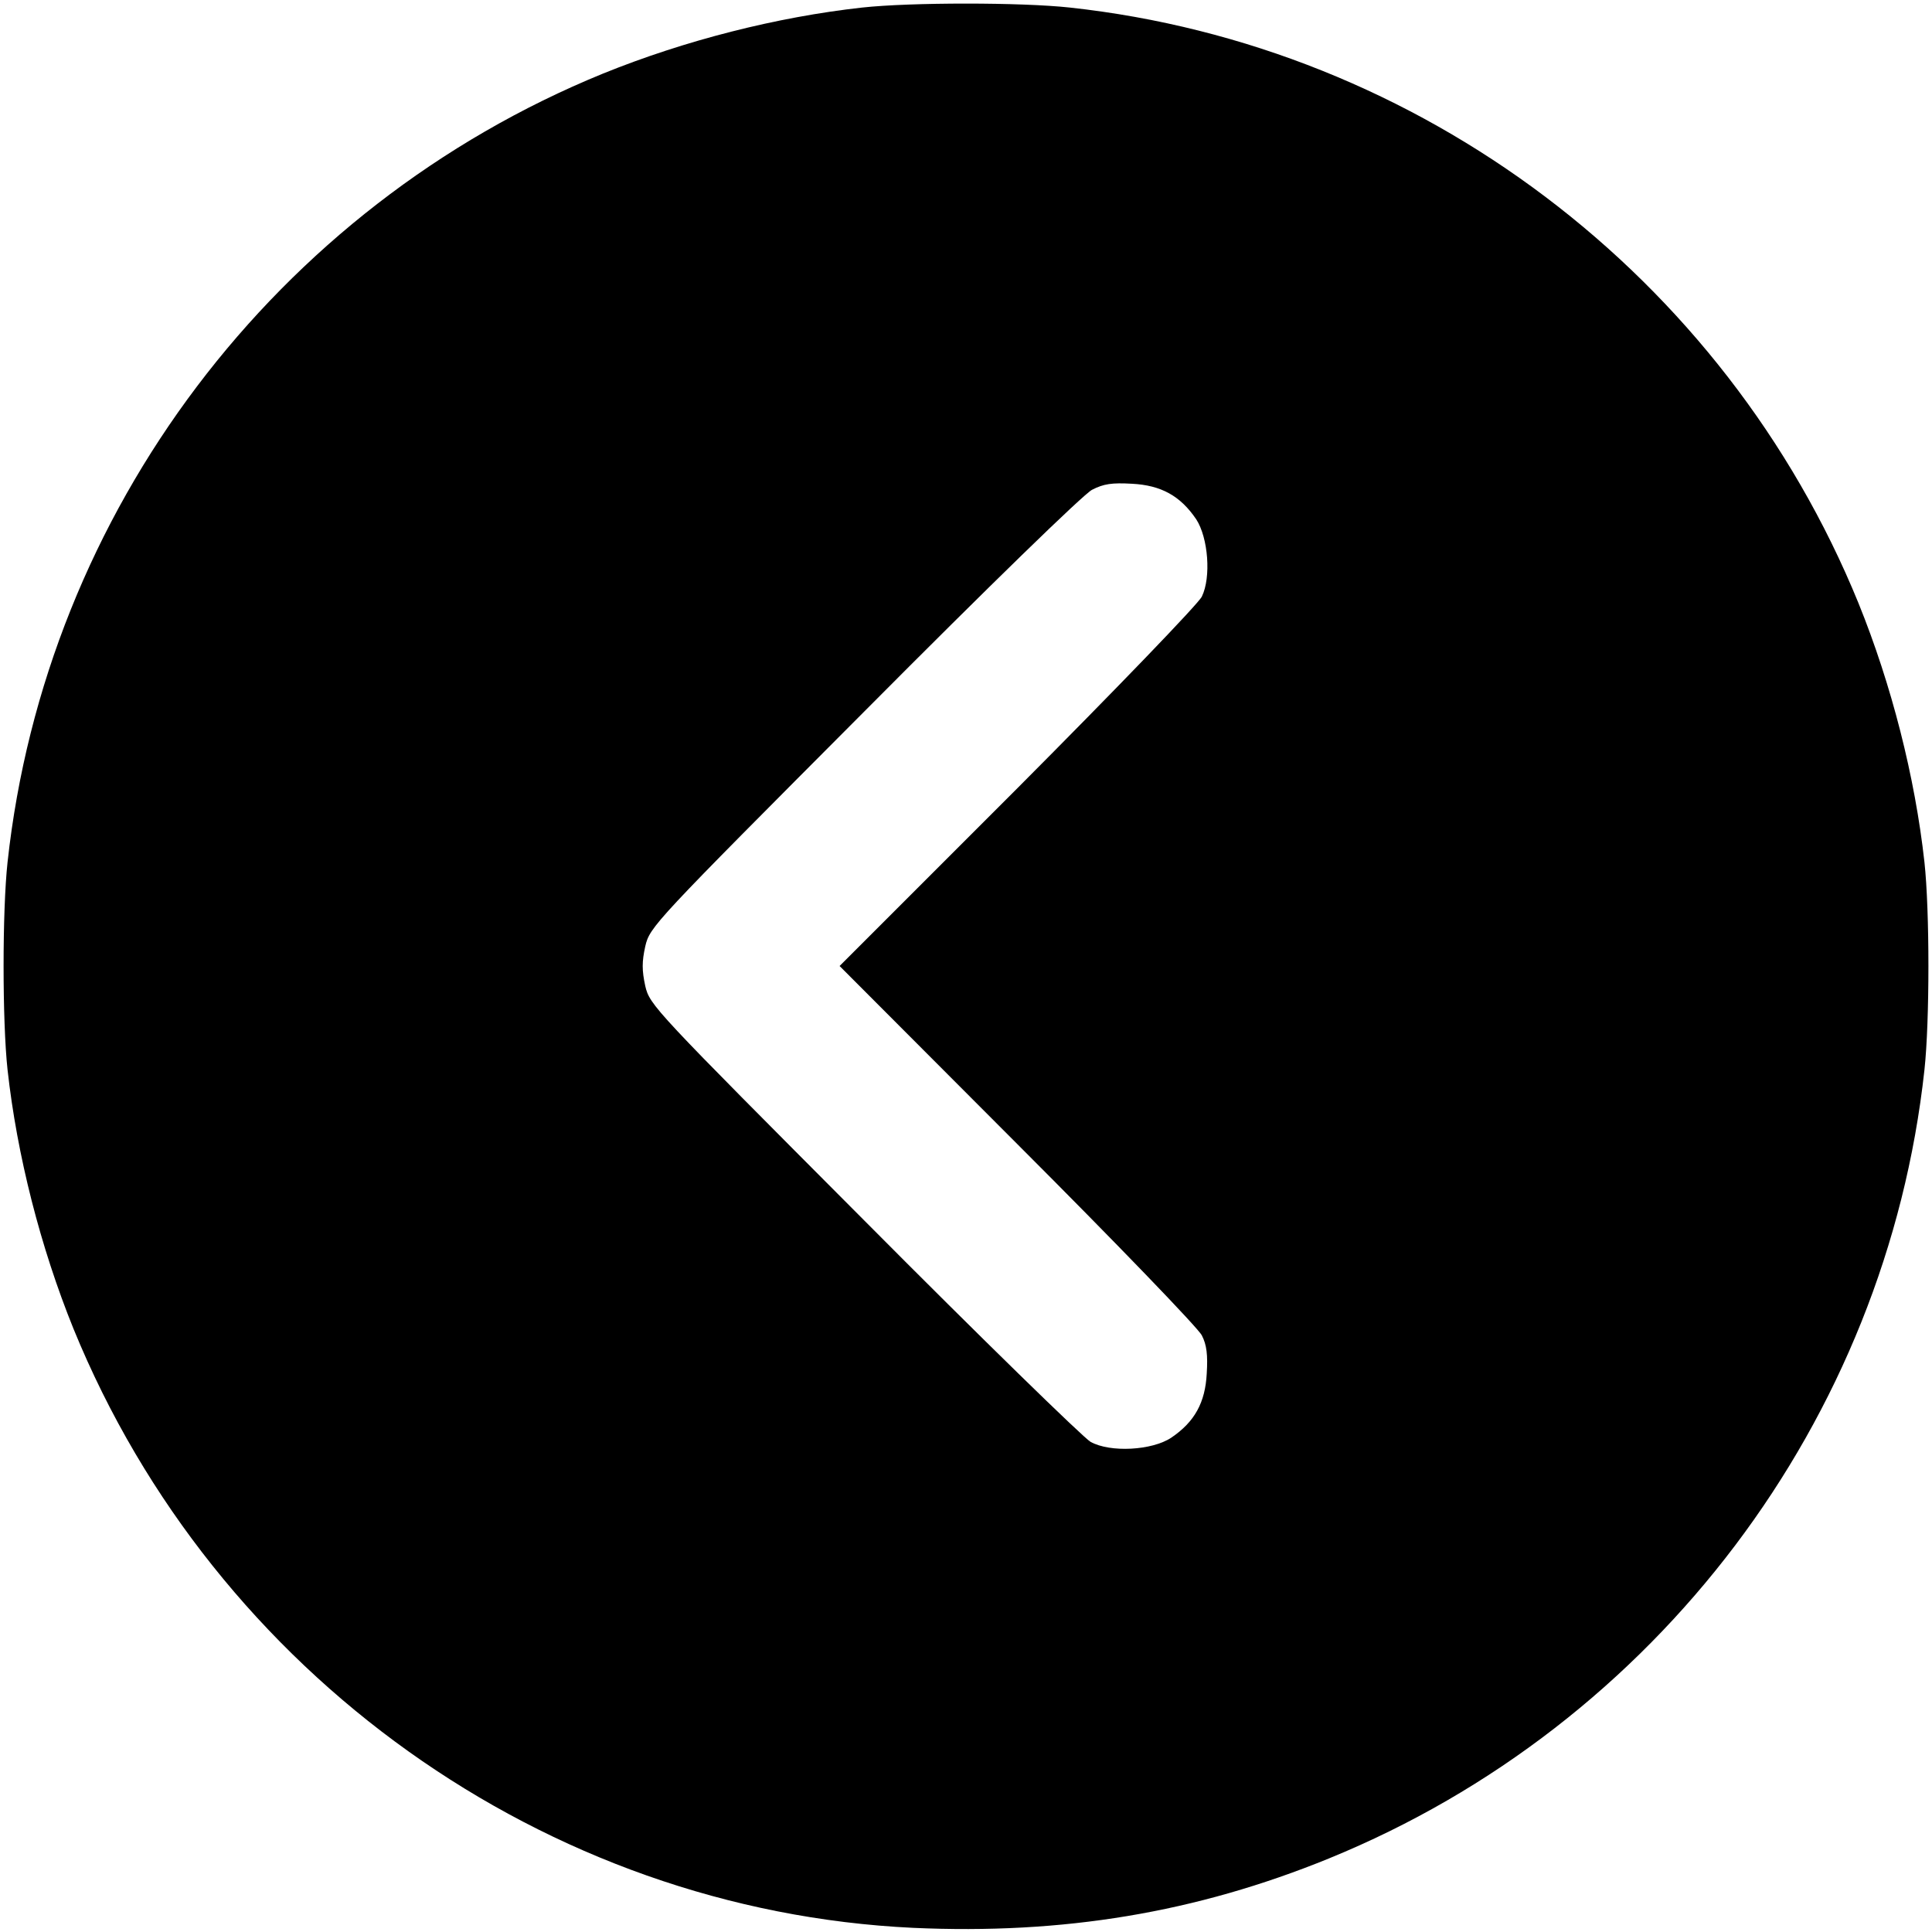
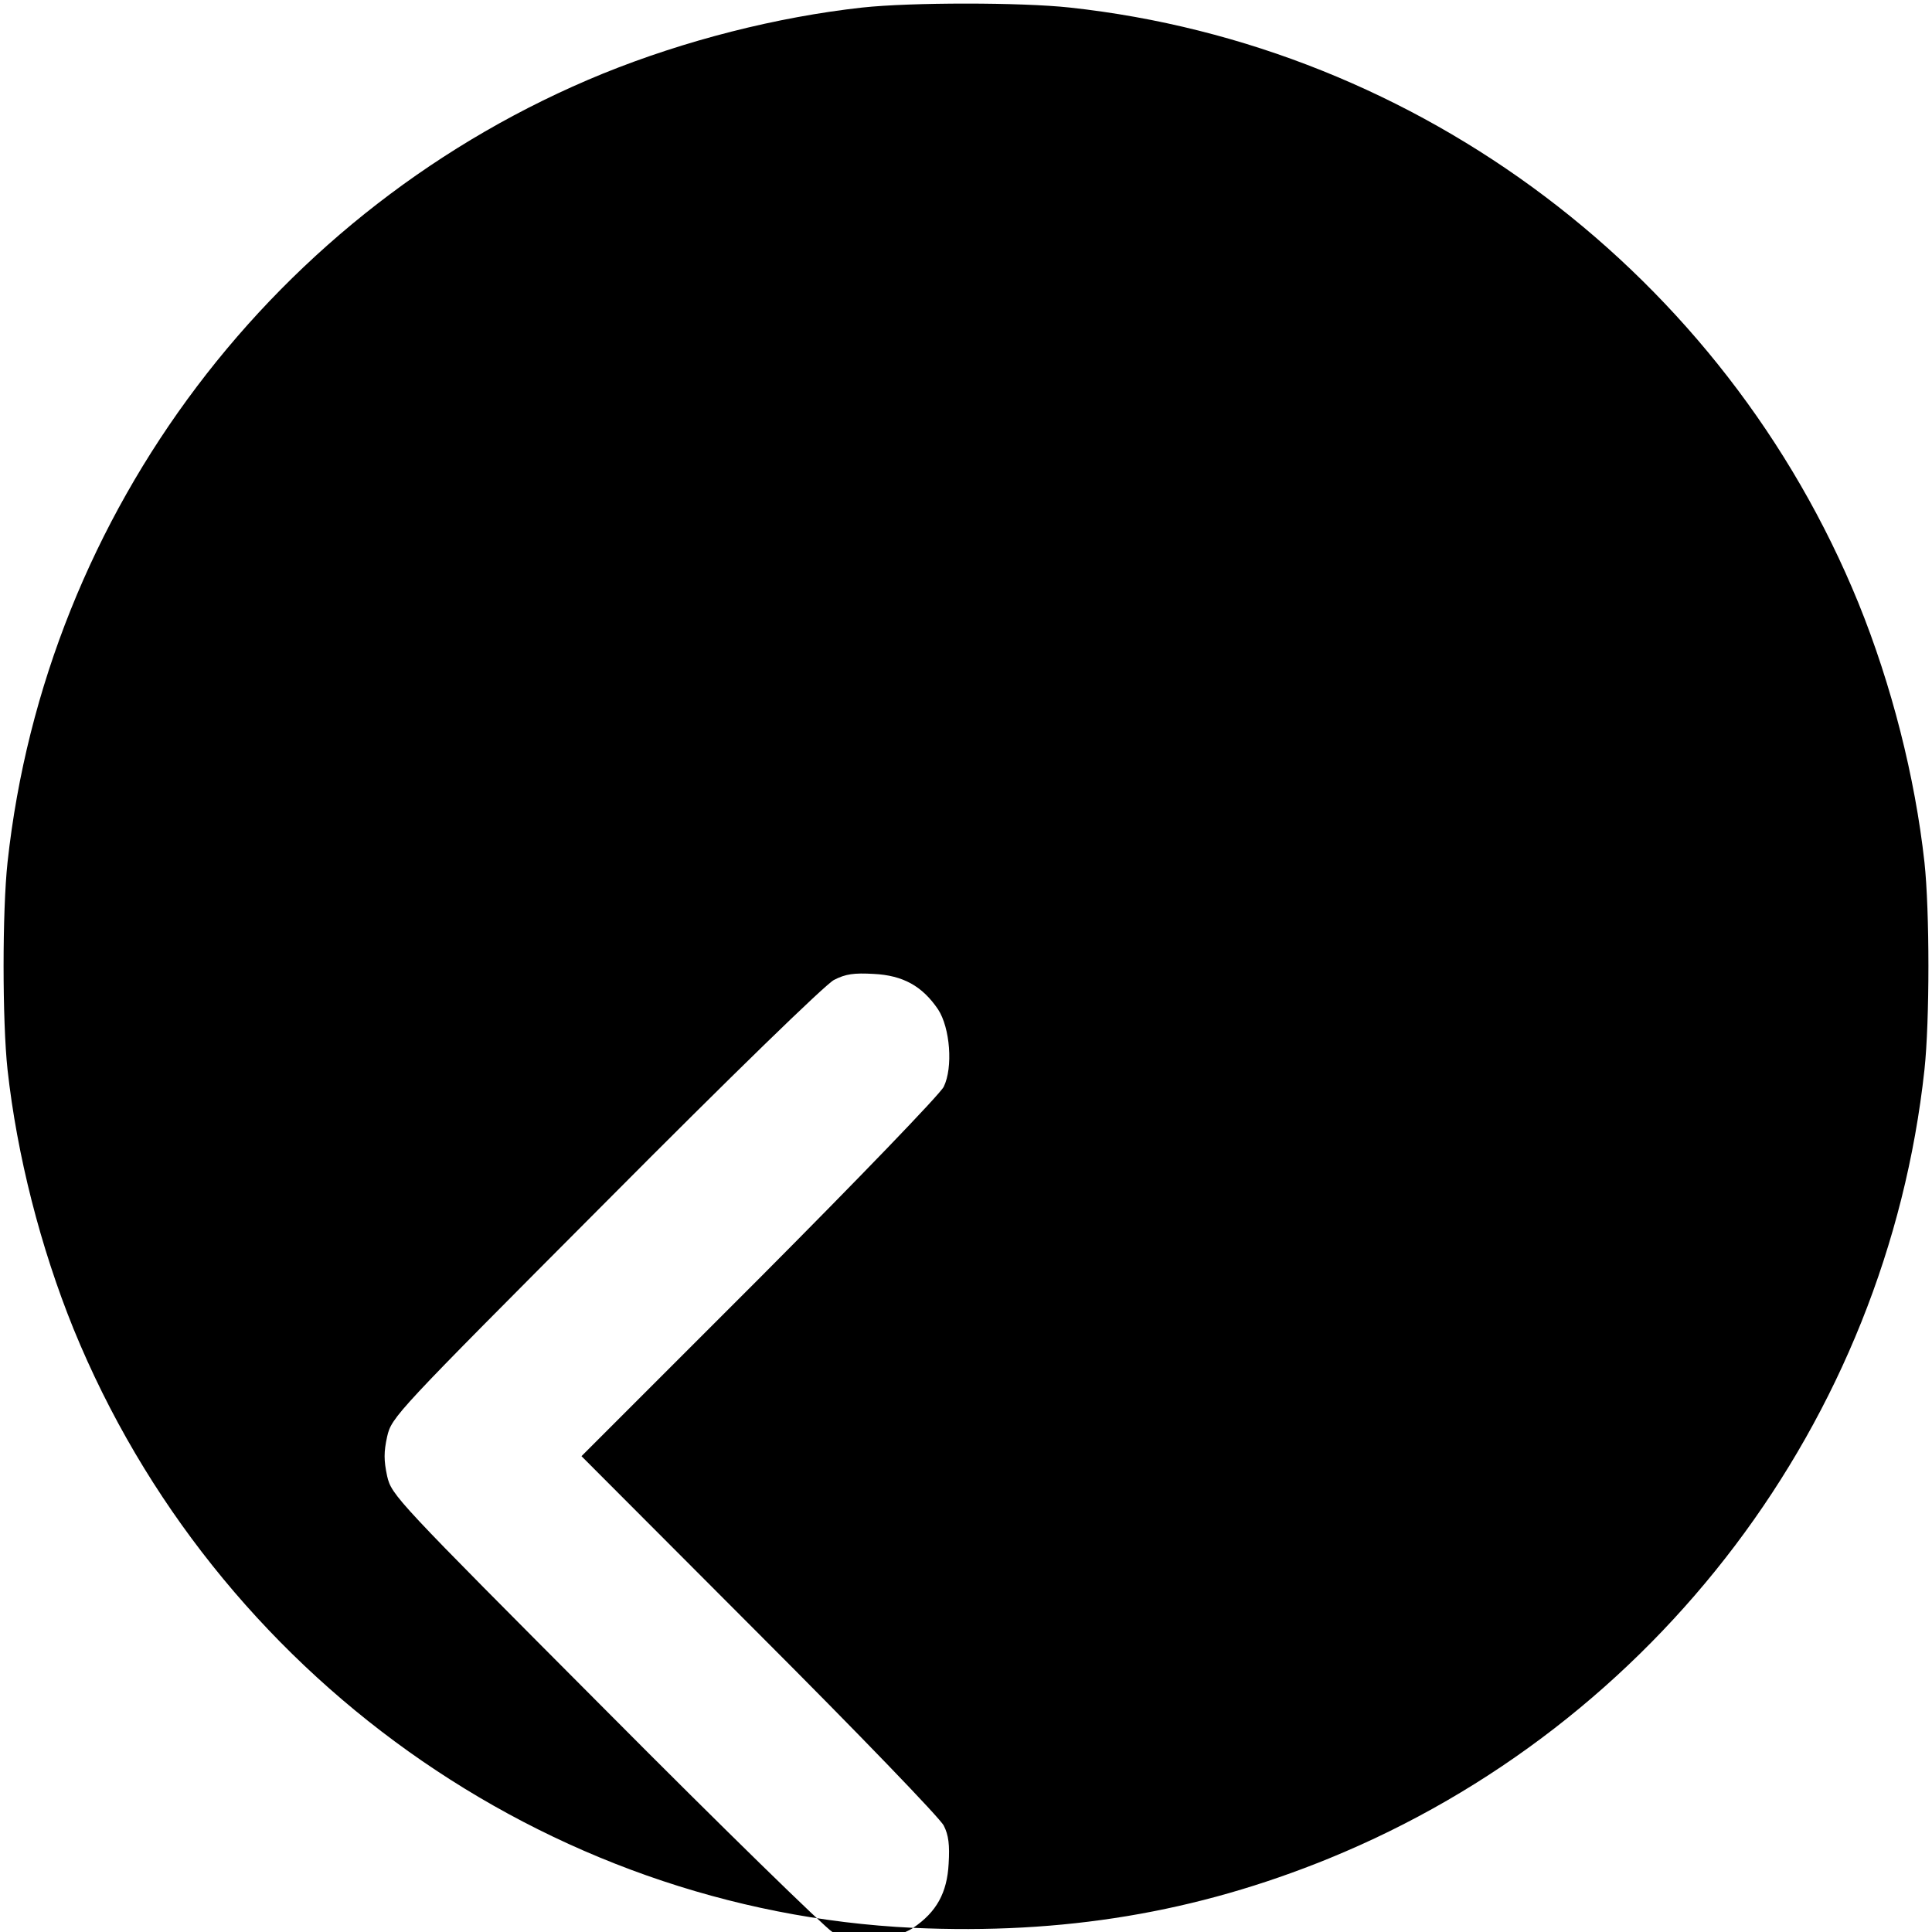
<svg xmlns="http://www.w3.org/2000/svg" version="1.0" width="512px" height="512px" viewBox="0 0 512 512" preserveAspectRatio="xMidYMid meet">
  <g fill="#000000">
-     <path d="M242 510.9 c-97.4 -4.6 -185.1 -67.2 -222.5 -158.7 -8.8 -21.7 -15 -46.1 -17.5 -68.7 -1.4 -12.9 -1.4 -42.1 0 -55 10.1 -92.9 71.1 -173.6 157.8 -209 21.7 -8.8 46.1 -15 68.7 -17.5 12.9 -1.4 42.1 -1.4 55 0 92.9 10.1 173.6 71.1 209 157.8 8.8 21.7 15 46.1 17.5 68.7 1.4 12.9 1.4 42.1 0 55 -10.1 92.9 -71.1 173.6 -157.8 209 -35.3 14.4 -70.5 20.2 -110.2 18.4z m68.4 -129.9 c6.2 -4.2 9 -9.3 9.4 -17 0.3 -4.9 0 -7.6 -1.3 -10.1 -0.9 -1.9 -22.9 -24.7 -48.8 -50.6 l-47.2 -47.3 47.2 -47.2 c25.9 -26 47.9 -48.8 48.8 -50.7 2.5 -5.1 1.7 -15.6 -1.5 -20.5 -4.2 -6.2 -9.3 -9 -17 -9.4 -5.3 -0.3 -7.5 0 -10.6 1.6 -2.3 1.2 -27.1 25.3 -60.5 58.9 -55.7 55.9 -56.7 56.9 -57.9 62.1 -0.9 4.1 -0.9 6.3 0 10.5 1.2 5.1 2.2 6.1 57.9 62 31.1 31.3 58.2 57.7 60.1 58.8 5.2 2.9 16.3 2.3 21.4 -1.1z" />
+     <path d="M242 510.9 c-97.4 -4.6 -185.1 -67.2 -222.5 -158.7 -8.8 -21.7 -15 -46.1 -17.5 -68.7 -1.4 -12.9 -1.4 -42.1 0 -55 10.1 -92.9 71.1 -173.6 157.8 -209 21.7 -8.8 46.1 -15 68.7 -17.5 12.9 -1.4 42.1 -1.4 55 0 92.9 10.1 173.6 71.1 209 157.8 8.8 21.7 15 46.1 17.5 68.7 1.4 12.9 1.4 42.1 0 55 -10.1 92.9 -71.1 173.6 -157.8 209 -35.3 14.4 -70.5 20.2 -110.2 18.4z c6.2 -4.2 9 -9.3 9.4 -17 0.3 -4.9 0 -7.6 -1.3 -10.1 -0.9 -1.9 -22.9 -24.7 -48.8 -50.6 l-47.2 -47.3 47.2 -47.2 c25.9 -26 47.9 -48.8 48.8 -50.7 2.5 -5.1 1.7 -15.6 -1.5 -20.5 -4.2 -6.2 -9.3 -9 -17 -9.4 -5.3 -0.3 -7.5 0 -10.6 1.6 -2.3 1.2 -27.1 25.3 -60.5 58.9 -55.7 55.9 -56.7 56.9 -57.9 62.1 -0.9 4.1 -0.9 6.3 0 10.5 1.2 5.1 2.2 6.1 57.9 62 31.1 31.3 58.2 57.7 60.1 58.8 5.2 2.9 16.3 2.3 21.4 -1.1z" />
  </g>
</svg>